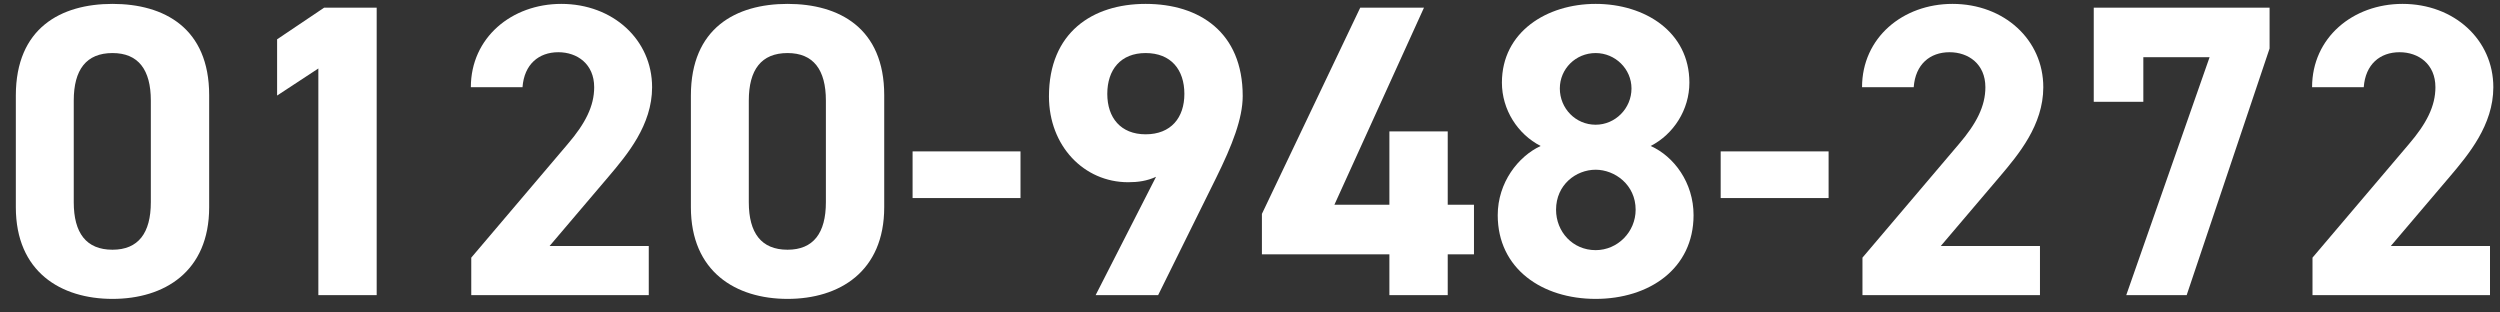
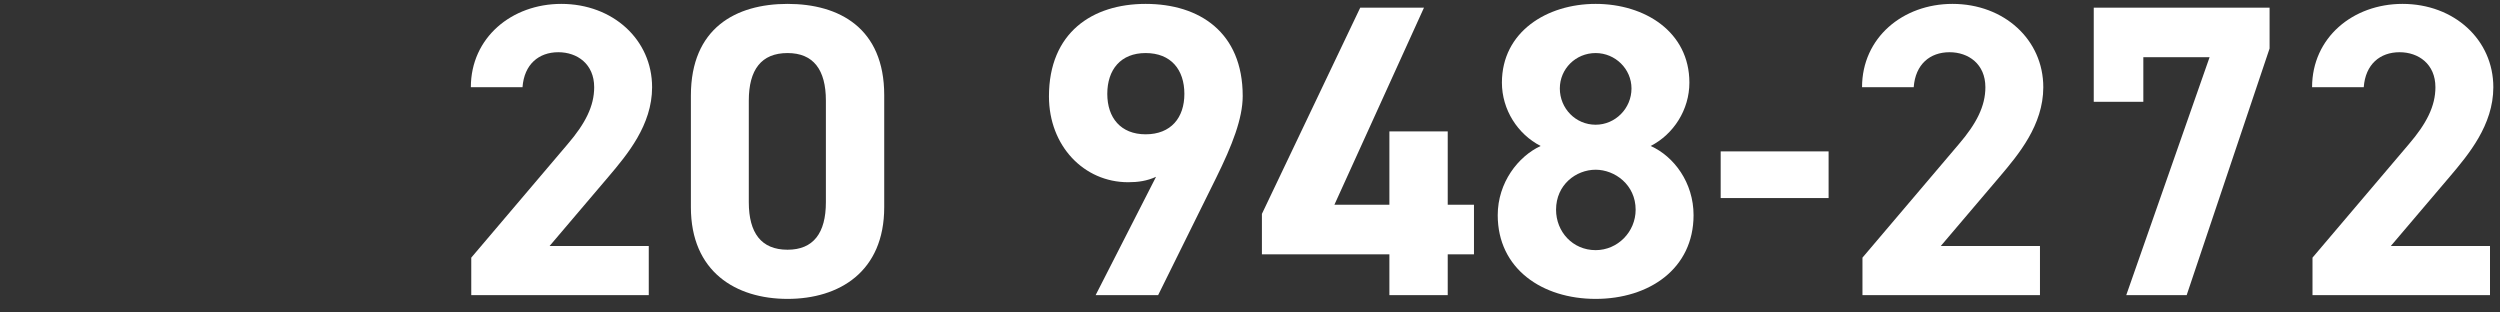
<svg xmlns="http://www.w3.org/2000/svg" width="144" height="18" viewBox="0 0 144 18" fill="none">
  <rect x="0" y="0" width="144" height="18" fill="#333333" stroke="none" />
  <path d="M143.424 14.168V17H133.2V14.84L138.744 8.312C139.776 7.112 140.28 6.104 140.28 5.024C140.28 3.68 139.296 3.008 138.216 3.008C137.088 3.008 136.248 3.704 136.152 5.024H133.176C133.176 2.168 135.528 0.224 138.384 0.224C141.36 0.224 143.616 2.288 143.616 5.024C143.616 7.208 142.176 8.912 141.12 10.16L137.712 14.168H143.424Z" fill="white" />
  <path d="M123.456 5.864H120.6V0.44H130.728V2.792L125.952 17H122.472L127.272 3.296H123.456V5.864Z" fill="white" />
  <path d="M117.502 14.168V17H107.278V14.84L112.822 8.312C113.854 7.112 114.358 6.104 114.358 5.024C114.358 3.68 113.374 3.008 112.294 3.008C111.166 3.008 110.326 3.704 110.23 5.024H107.254C107.254 2.168 109.606 0.224 112.462 0.224C115.438 0.224 117.694 2.288 117.694 5.024C117.694 7.208 116.254 8.912 115.198 10.16L111.79 14.168H117.502Z" fill="white" />
  <path d="M99.111 11.408V8.72H105.327V11.408H99.111Z" fill="white" />
  <path d="M86.269 12.392C86.269 10.52 87.445 9.008 88.742 8.408C87.421 7.736 86.51 6.32 86.51 4.76C86.51 1.832 89.102 0.224 91.909 0.224C94.742 0.224 97.309 1.832 97.309 4.76C97.309 6.32 96.397 7.736 95.078 8.408C96.421 9.008 97.549 10.52 97.549 12.392C97.549 15.488 94.981 17.216 91.909 17.216C88.838 17.216 86.269 15.488 86.269 12.392ZM89.629 12.08C89.629 13.352 90.59 14.408 91.909 14.408C93.181 14.408 94.213 13.352 94.213 12.08C94.213 10.64 93.013 9.776 91.909 9.776C90.781 9.776 89.629 10.64 89.629 12.08ZM89.846 5.096C89.846 6.248 90.757 7.184 91.909 7.184C93.037 7.184 93.974 6.248 93.974 5.096C93.974 3.968 93.037 3.056 91.909 3.056C90.757 3.056 89.846 3.968 89.846 5.096Z" fill="white" />
  <path d="M78.35 0.44H82.022L76.862 11.792H80.029V7.568H83.389V11.792H84.901V14.648H83.389V17H80.029V14.648H72.686V12.32L78.35 0.44Z" fill="white" />
  <path d="M63.108 17L66.588 10.184C66.06 10.424 65.556 10.496 64.98 10.496C62.436 10.496 60.42 8.408 60.42 5.552C60.42 1.88 62.916 0.224 65.988 0.224C69.084 0.224 71.58 1.856 71.58 5.528C71.58 6.824 70.98 8.36 70.044 10.256L66.708 17H63.108ZM68.22 5.408C68.22 4.016 67.452 3.056 65.988 3.056C64.548 3.056 63.78 4.016 63.78 5.408C63.78 6.776 64.548 7.736 65.988 7.736C67.452 7.736 68.22 6.776 68.22 5.408Z" fill="white" />
-   <path d="M52.565 11.408V8.72H58.781V11.408H52.565Z" fill="white" />
  <path d="M50.931 5.48V11.936C50.931 15.656 48.339 17.216 45.363 17.216C42.387 17.216 39.795 15.656 39.795 11.936V5.504C39.795 1.616 42.387 0.224 45.363 0.224C48.339 0.224 50.931 1.616 50.931 5.48ZM47.571 5.792C47.571 4.016 46.851 3.056 45.363 3.056C43.851 3.056 43.131 4.016 43.131 5.792V11.648C43.131 13.424 43.851 14.384 45.363 14.384C46.851 14.384 47.571 13.424 47.571 11.648V5.792Z" fill="white" />
  <path d="M37.369 14.168V17H27.145V14.84L32.689 8.312C33.721 7.112 34.225 6.104 34.225 5.024C34.225 3.68 33.241 3.008 32.161 3.008C31.033 3.008 30.193 3.704 30.097 5.024H27.121C27.121 2.168 29.473 0.224 32.329 0.224C35.305 0.224 37.561 2.288 37.561 5.024C37.561 7.208 36.121 8.912 35.065 10.16L31.657 14.168H37.369Z" fill="white" />
-   <path d="M21.697 0.44V17H18.337V3.944L15.961 5.504V2.264L18.673 0.44H21.697Z" fill="white" />
-   <path d="M12.048 5.48V11.936C12.048 15.656 9.456 17.216 6.48 17.216C3.504 17.216 0.912 15.656 0.912 11.936V5.504C0.912 1.616 3.504 0.224 6.48 0.224C9.456 0.224 12.048 1.616 12.048 5.48ZM8.688 5.792C8.688 4.016 7.968 3.056 6.48 3.056C4.968 3.056 4.248 4.016 4.248 5.792V11.648C4.248 13.424 4.968 14.384 6.48 14.384C7.968 14.384 8.688 13.424 8.688 11.648V5.792Z" fill="white" />
</svg>